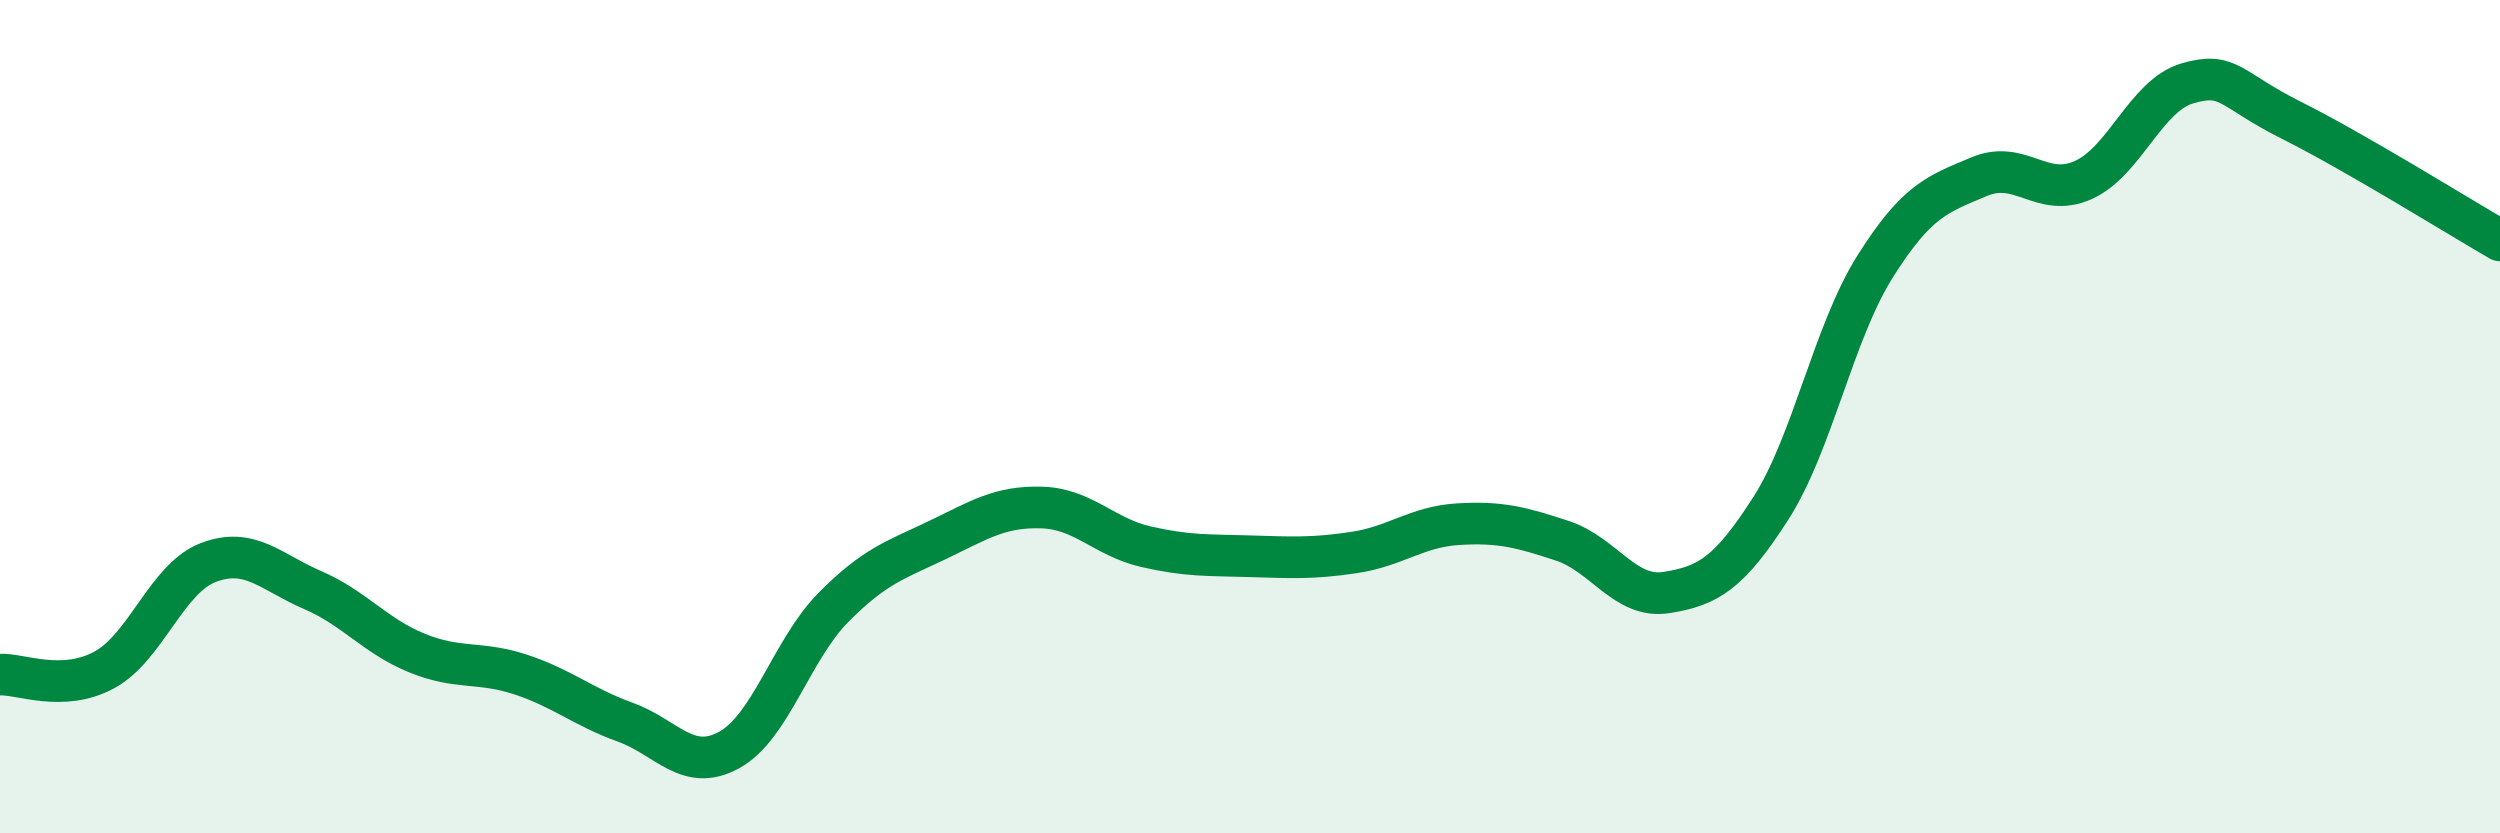
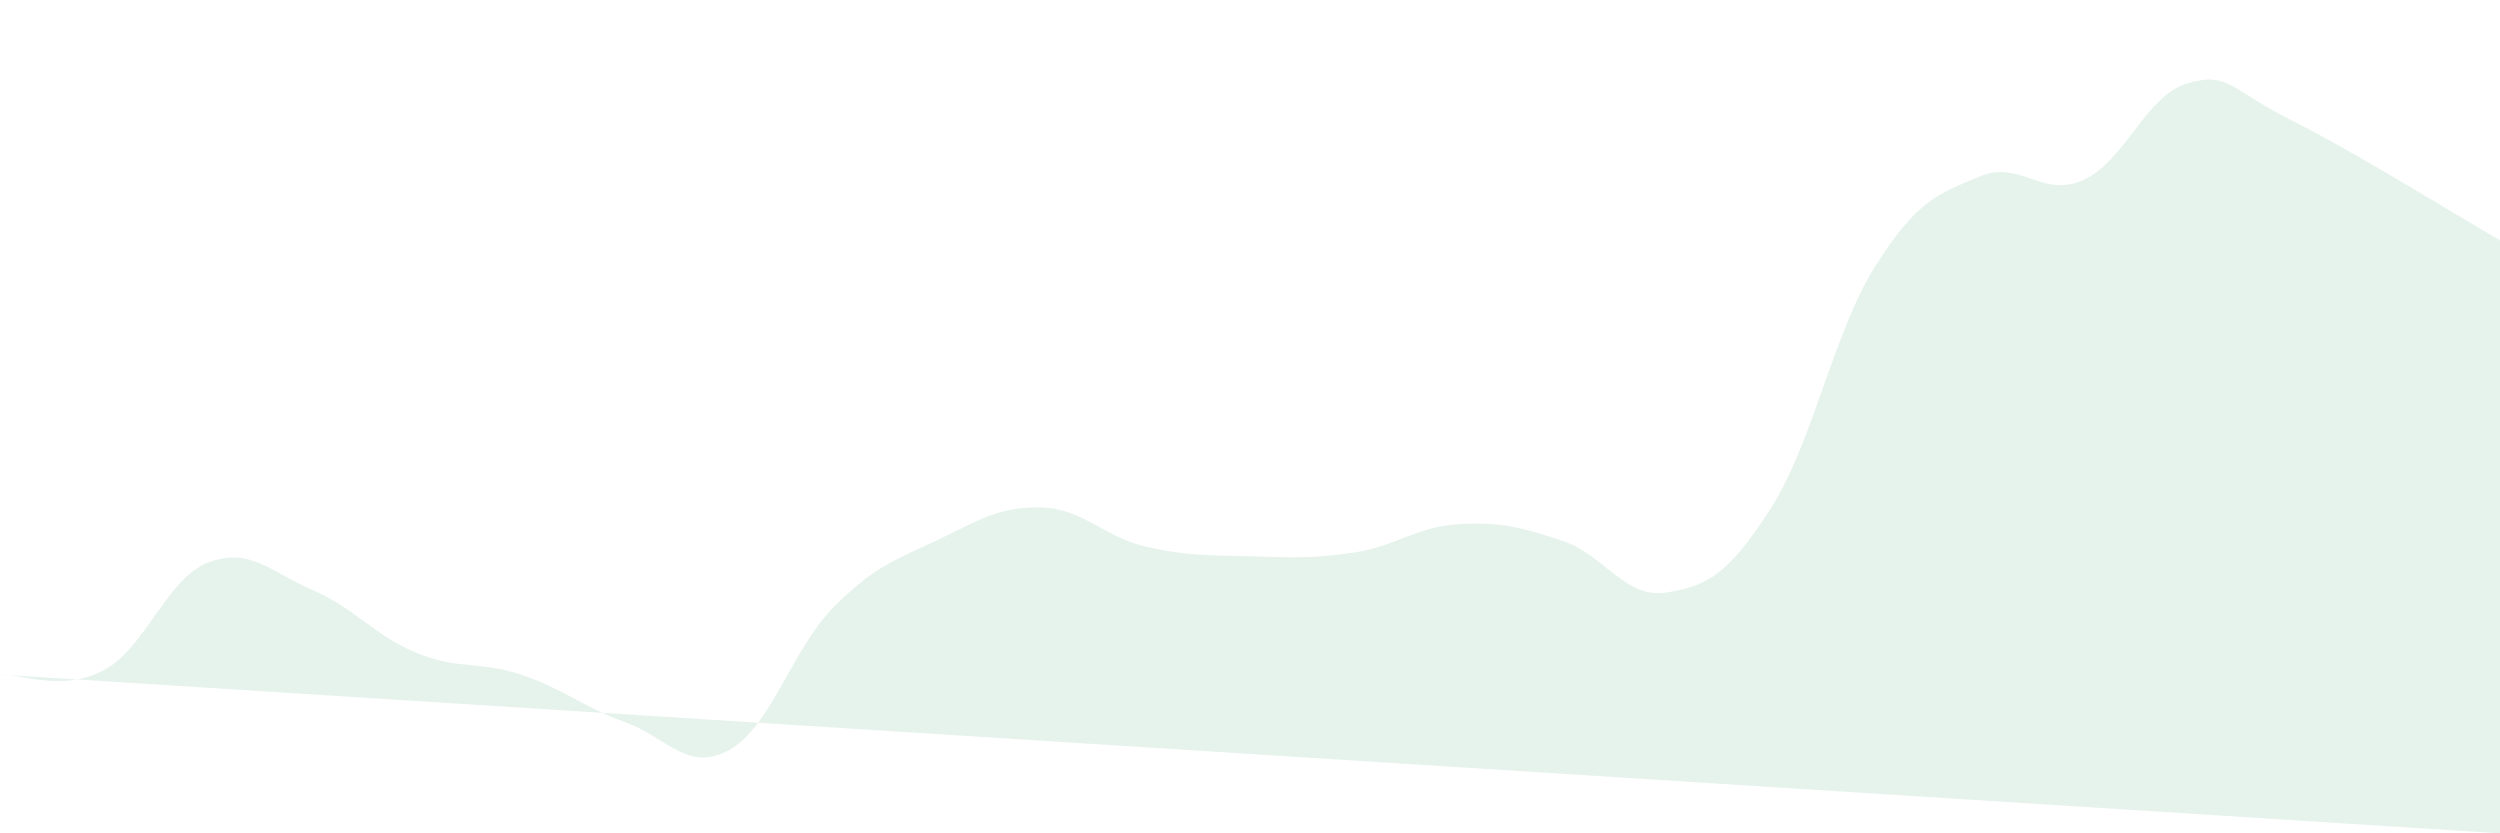
<svg xmlns="http://www.w3.org/2000/svg" width="60" height="20" viewBox="0 0 60 20">
-   <path d="M 0,16.19 C 0.5,16.17 1.5,16.62 2.5,16.08 C 3.5,15.54 4,13.88 5,13.5 C 6,13.12 6.5,13.73 7.5,14.16 C 8.5,14.59 9,15.26 10,15.67 C 11,16.08 11.5,15.86 12.5,16.19 C 13.5,16.52 14,16.97 15,17.33 C 16,17.69 16.5,18.55 17.5,18 C 18.5,17.45 19,15.59 20,14.58 C 21,13.57 21.5,13.44 22.5,12.96 C 23.5,12.48 24,12.15 25,12.18 C 26,12.21 26.5,12.89 27.5,13.12 C 28.5,13.35 29,13.32 30,13.35 C 31,13.38 31.5,13.41 32.5,13.26 C 33.5,13.11 34,12.64 35,12.58 C 36,12.52 36.5,12.65 37.5,12.98 C 38.5,13.31 39,14.38 40,14.22 C 41,14.06 41.5,13.76 42.5,12.2 C 43.5,10.64 44,7.99 45,6.4 C 46,4.81 46.5,4.66 47.5,4.24 C 48.5,3.82 49,4.77 50,4.32 C 51,3.87 51.5,2.29 52.5,2 C 53.5,1.71 53.5,2.14 55,2.89 C 56.5,3.64 59,5.19 60,5.77L60 20L0 20Z" fill="#008740" opacity="0.1" stroke-linecap="round" stroke-linejoin="round" />
-   <path d="M 0,16.19 C 0.5,16.17 1.5,16.62 2.5,16.08 C 3.5,15.54 4,13.88 5,13.5 C 6,13.12 6.5,13.73 7.5,14.16 C 8.5,14.59 9,15.26 10,15.67 C 11,16.08 11.5,15.86 12.5,16.19 C 13.5,16.52 14,16.97 15,17.33 C 16,17.69 16.5,18.55 17.5,18 C 18.5,17.45 19,15.59 20,14.58 C 21,13.57 21.5,13.44 22.5,12.96 C 23.5,12.48 24,12.15 25,12.18 C 26,12.21 26.5,12.89 27.5,13.12 C 28.5,13.35 29,13.32 30,13.35 C 31,13.38 31.5,13.41 32.5,13.26 C 33.5,13.11 34,12.64 35,12.58 C 36,12.52 36.5,12.65 37.5,12.98 C 38.5,13.31 39,14.38 40,14.22 C 41,14.06 41.5,13.76 42.5,12.2 C 43.5,10.64 44,7.99 45,6.4 C 46,4.81 46.5,4.66 47.5,4.24 C 48.5,3.82 49,4.77 50,4.32 C 51,3.87 51.5,2.29 52.5,2 C 53.5,1.71 53.5,2.14 55,2.89 C 56.5,3.64 59,5.19 60,5.77" stroke="#008740" stroke-width="1" fill="none" stroke-linecap="round" stroke-linejoin="round" />
+   <path d="M 0,16.19 C 0.5,16.17 1.5,16.62 2.5,16.08 C 3.5,15.54 4,13.88 5,13.5 C 6,13.12 6.5,13.73 7.5,14.16 C 8.5,14.59 9,15.26 10,15.67 C 11,16.08 11.5,15.86 12.5,16.19 C 13.5,16.52 14,16.97 15,17.33 C 16,17.69 16.5,18.55 17.5,18 C 18.5,17.45 19,15.59 20,14.58 C 21,13.57 21.5,13.44 22.5,12.96 C 23.5,12.48 24,12.15 25,12.18 C 26,12.21 26.5,12.89 27.5,13.12 C 28.5,13.35 29,13.32 30,13.35 C 31,13.38 31.5,13.41 32.5,13.26 C 33.5,13.11 34,12.64 35,12.58 C 36,12.52 36.5,12.65 37.5,12.98 C 38.5,13.31 39,14.38 40,14.22 C 41,14.06 41.5,13.76 42.5,12.2 C 43.5,10.64 44,7.99 45,6.4 C 46,4.81 46.5,4.66 47.5,4.24 C 48.5,3.82 49,4.77 50,4.32 C 51,3.87 51.5,2.29 52.5,2 C 53.5,1.71 53.5,2.14 55,2.89 C 56.5,3.64 59,5.19 60,5.77L60 20Z" fill="#008740" opacity="0.1" stroke-linecap="round" stroke-linejoin="round" />
</svg>